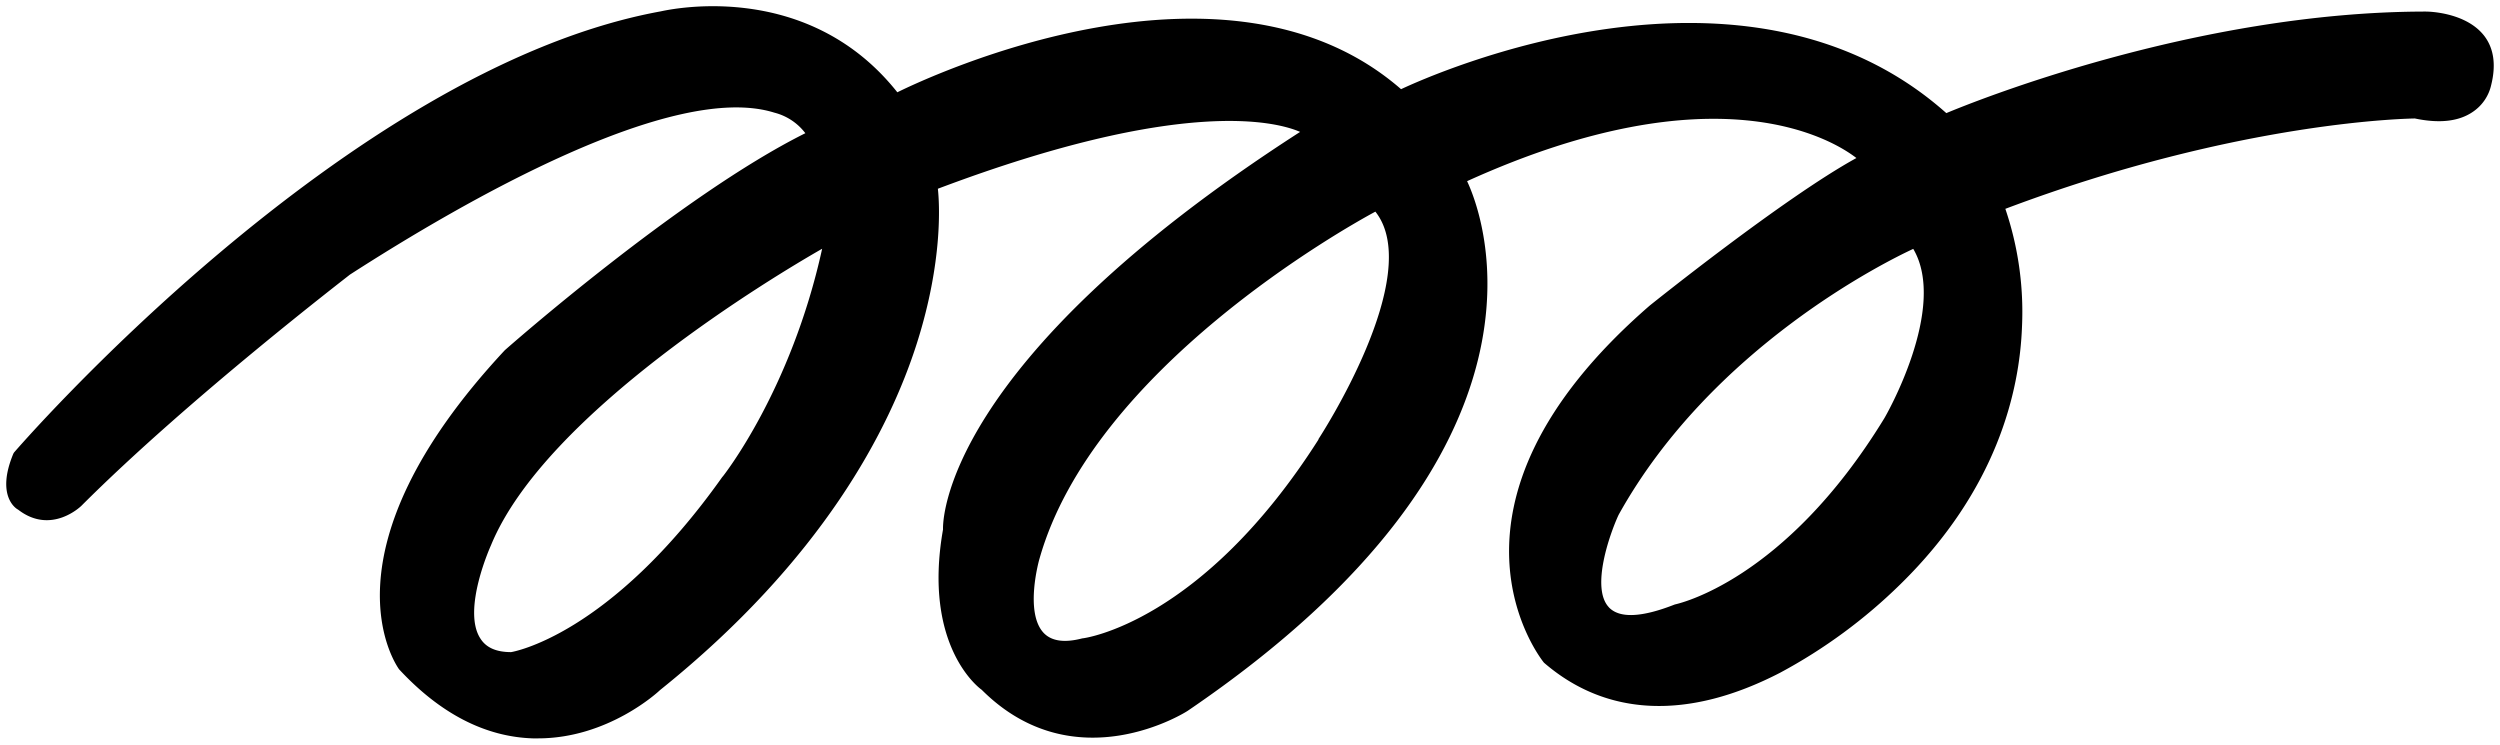
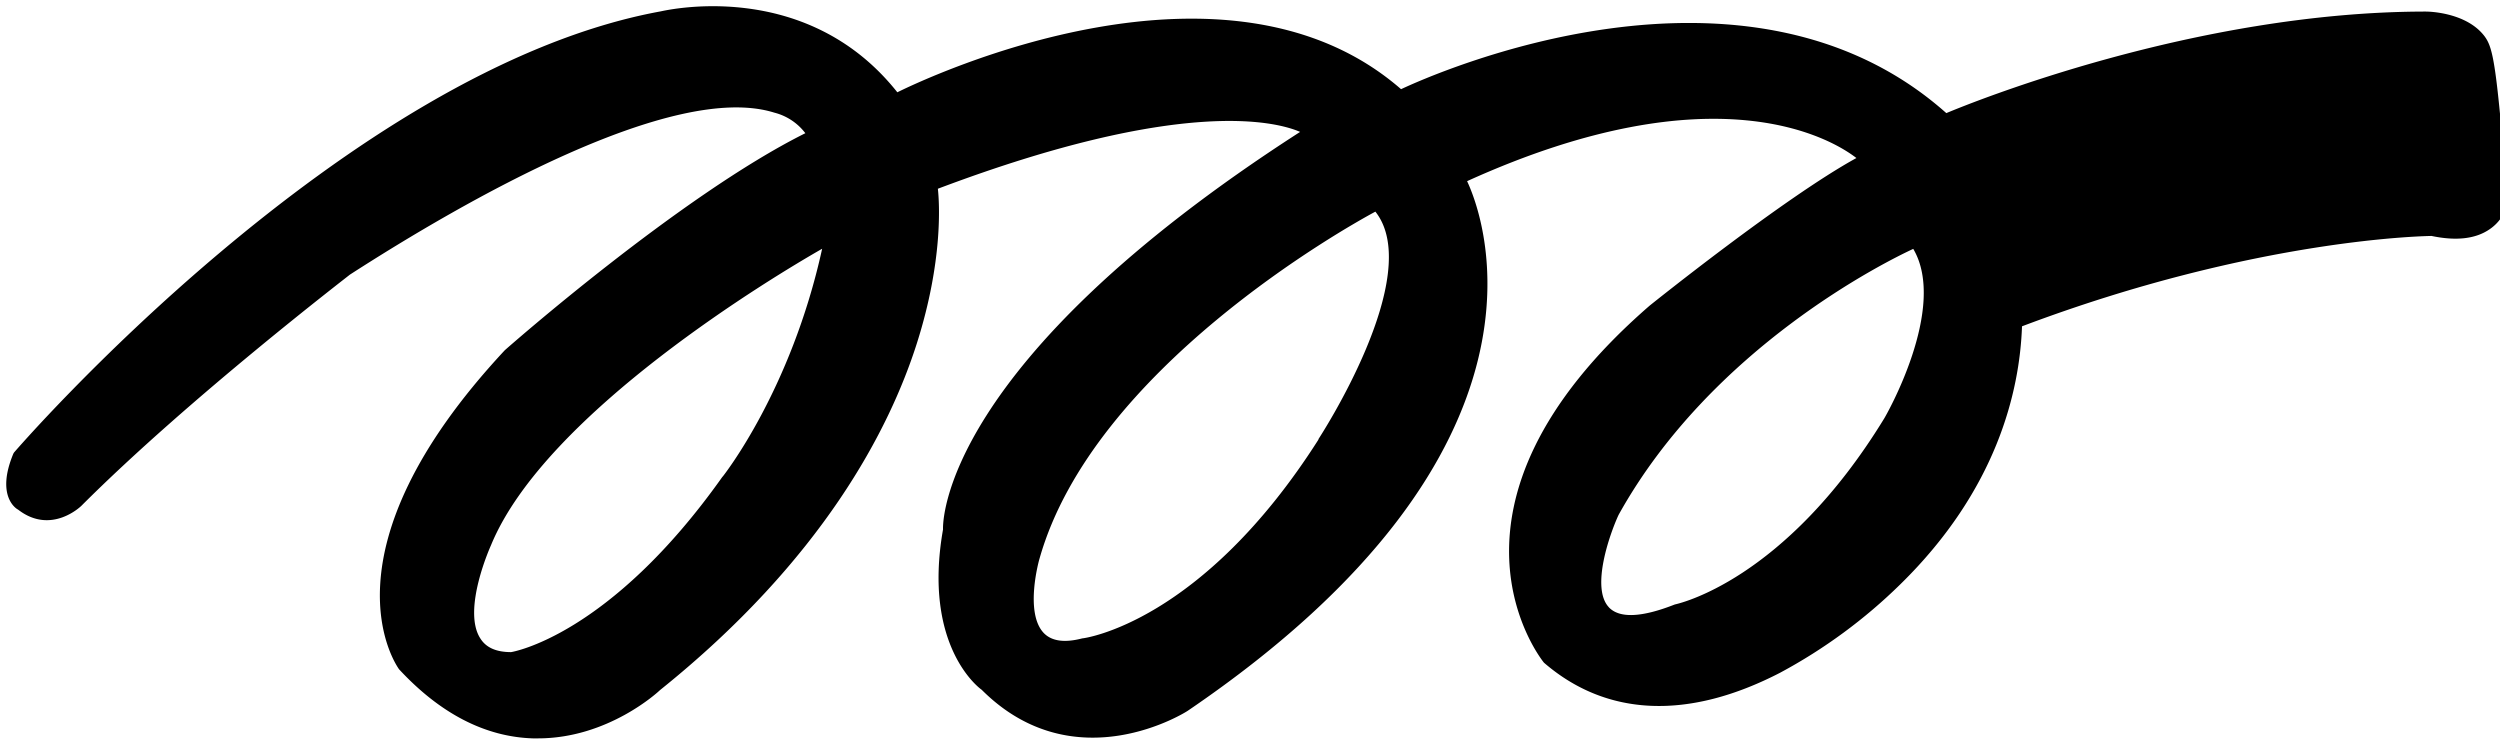
<svg xmlns="http://www.w3.org/2000/svg" viewBox="0 0 402 119.73" width="402" height="119.73">
  <defs>
    <style>.cls-1{fill:#000;stroke:rgba(255,255,255,0);stroke-miterlimit:10;stroke-width:2px;}</style>
  </defs>
  <g id="レイヤー_2" data-name="レイヤー 2">
    <g id="レイヤー_1-2" data-name="レイヤー 1">
-       <path id="パス_84384" data-name="パス 84384" class="cls-1" d="M399.43,5.72c-3-3.81-9.09-3.86-9.34-3.86-37,0-73,14.6-77.12,16.33C280.6-10.61,230.3,12,225.29,14.34c-28.08-24.45-75.65-2.14-81,.5-14.9-18.79-37.92-13-38.11-13C55.58,11.12,2.78,72.15,2.25,72.77l-.1.17c-2.94,7.06.7,9,.75,9,5.33,4.14,10.13-.55,10.18-.6,17.3-17.3,43-37,43.17-37.17,18.5-11.92,52-31.14,68.25-26.06a9.06,9.06,0,0,1,5,3.31c-20.08,10-48,34.6-48.33,34.9-30.15,32.35-17.58,50.48-17,51.3,6.6,7.12,13.83,10.86,21.5,11.11h.84c11.29,0,19.33-7.48,19.63-7.77,26.16-21,36.9-41.95,41.3-55.78,4.22-13.28,3.62-22.56,3.37-24.83,39.5-14.9,54.63-10.72,58.25-9.14-57.86,37.24-57.47,63-57.42,63.92-3.32,18.82,5.9,25.58,6.21,25.78,15,15,33,3.5,33.16,3.37,62-42.16,47.4-79.82,44.9-85.15,40.19-18.23,58.89-6.59,62.6-3.72-11.66,6.4-33,23.54-33.24,23.73-37.31,32.37-17.26,57.1-17,57.42,10.07,8.7,23.2,9.26,38,1.6a84.8,84.8,0,0,0,19.33-14.23C321.06,78.78,324.76,63,325.14,52.47a51.58,51.58,0,0,0-2.68-18.89c38-14.34,65.7-14.51,65.85-14.53,4,.84,7.11.47,9.36-1.09a7.06,7.06,0,0,0,2.92-4.32C401.39,10.4,401,7.74,399.43,5.72ZM116.18,76.65c-18.21,25.7-33.92,28.2-34,28.21-2.37,0-4-.71-4.93-2.18-3-4.59,1.64-14.87,1.7-15C87.71,66.33,124.86,44.19,132.2,40h0c-5,22.8-15.89,36.51-16,36.65Zm95.85-6c-18.75,29.47-37.68,32-38,32-2.83.74-4.9.46-6.17-.84-3.19-3.29-.73-11.95-.7-12,8.62-30.45,49.18-53.18,54-55.78h0c8.09,10.21-9,36.34-9.17,36.61Zm46.68,27c-2.94-3.11.15-11.82,1.56-14.86,15-27,43.24-40.85,47.38-42.77h0c5.6,9.48-4.48,27-4.7,27.32-16.07,26.23-33.35,29.79-33.64,29.86-5.35,2.11-8.91,2.25-10.61.45Z" />
+       <path id="パス_84384" data-name="パス 84384" class="cls-1" d="M399.43,5.72c-3-3.81-9.09-3.86-9.34-3.86-37,0-73,14.6-77.12,16.33C280.6-10.61,230.3,12,225.29,14.34c-28.08-24.45-75.65-2.14-81,.5-14.9-18.79-37.92-13-38.11-13C55.58,11.12,2.78,72.15,2.25,72.77l-.1.17c-2.94,7.06.7,9,.75,9,5.33,4.14,10.13-.55,10.18-.6,17.3-17.3,43-37,43.17-37.17,18.5-11.92,52-31.14,68.25-26.06a9.06,9.06,0,0,1,5,3.31c-20.08,10-48,34.6-48.33,34.9-30.15,32.35-17.58,50.48-17,51.3,6.6,7.12,13.83,10.86,21.5,11.11h.84c11.29,0,19.33-7.48,19.63-7.77,26.16-21,36.9-41.95,41.3-55.78,4.22-13.28,3.62-22.56,3.37-24.83,39.5-14.9,54.63-10.72,58.25-9.14-57.86,37.24-57.47,63-57.42,63.92-3.32,18.82,5.9,25.58,6.21,25.78,15,15,33,3.5,33.16,3.37,62-42.16,47.4-79.82,44.9-85.15,40.19-18.23,58.89-6.59,62.6-3.72-11.66,6.4-33,23.54-33.24,23.73-37.31,32.37-17.26,57.1-17,57.42,10.07,8.7,23.2,9.26,38,1.6a84.8,84.8,0,0,0,19.33-14.23C321.06,78.78,324.76,63,325.14,52.47c38-14.34,65.7-14.51,65.85-14.53,4,.84,7.11.47,9.36-1.09a7.06,7.06,0,0,0,2.92-4.32C401.39,10.4,401,7.74,399.43,5.72ZM116.18,76.65c-18.21,25.7-33.92,28.2-34,28.21-2.37,0-4-.71-4.93-2.18-3-4.59,1.64-14.87,1.7-15C87.71,66.33,124.86,44.19,132.2,40h0c-5,22.8-15.89,36.51-16,36.65Zm95.85-6c-18.75,29.47-37.68,32-38,32-2.83.74-4.9.46-6.17-.84-3.19-3.29-.73-11.95-.7-12,8.62-30.45,49.18-53.18,54-55.78h0c8.09,10.21-9,36.34-9.17,36.61Zm46.68,27c-2.94-3.11.15-11.82,1.56-14.86,15-27,43.24-40.85,47.38-42.77h0c5.6,9.48-4.48,27-4.7,27.32-16.07,26.23-33.35,29.79-33.64,29.86-5.35,2.11-8.91,2.25-10.61.45Z" />
    </g>
  </g>
</svg>